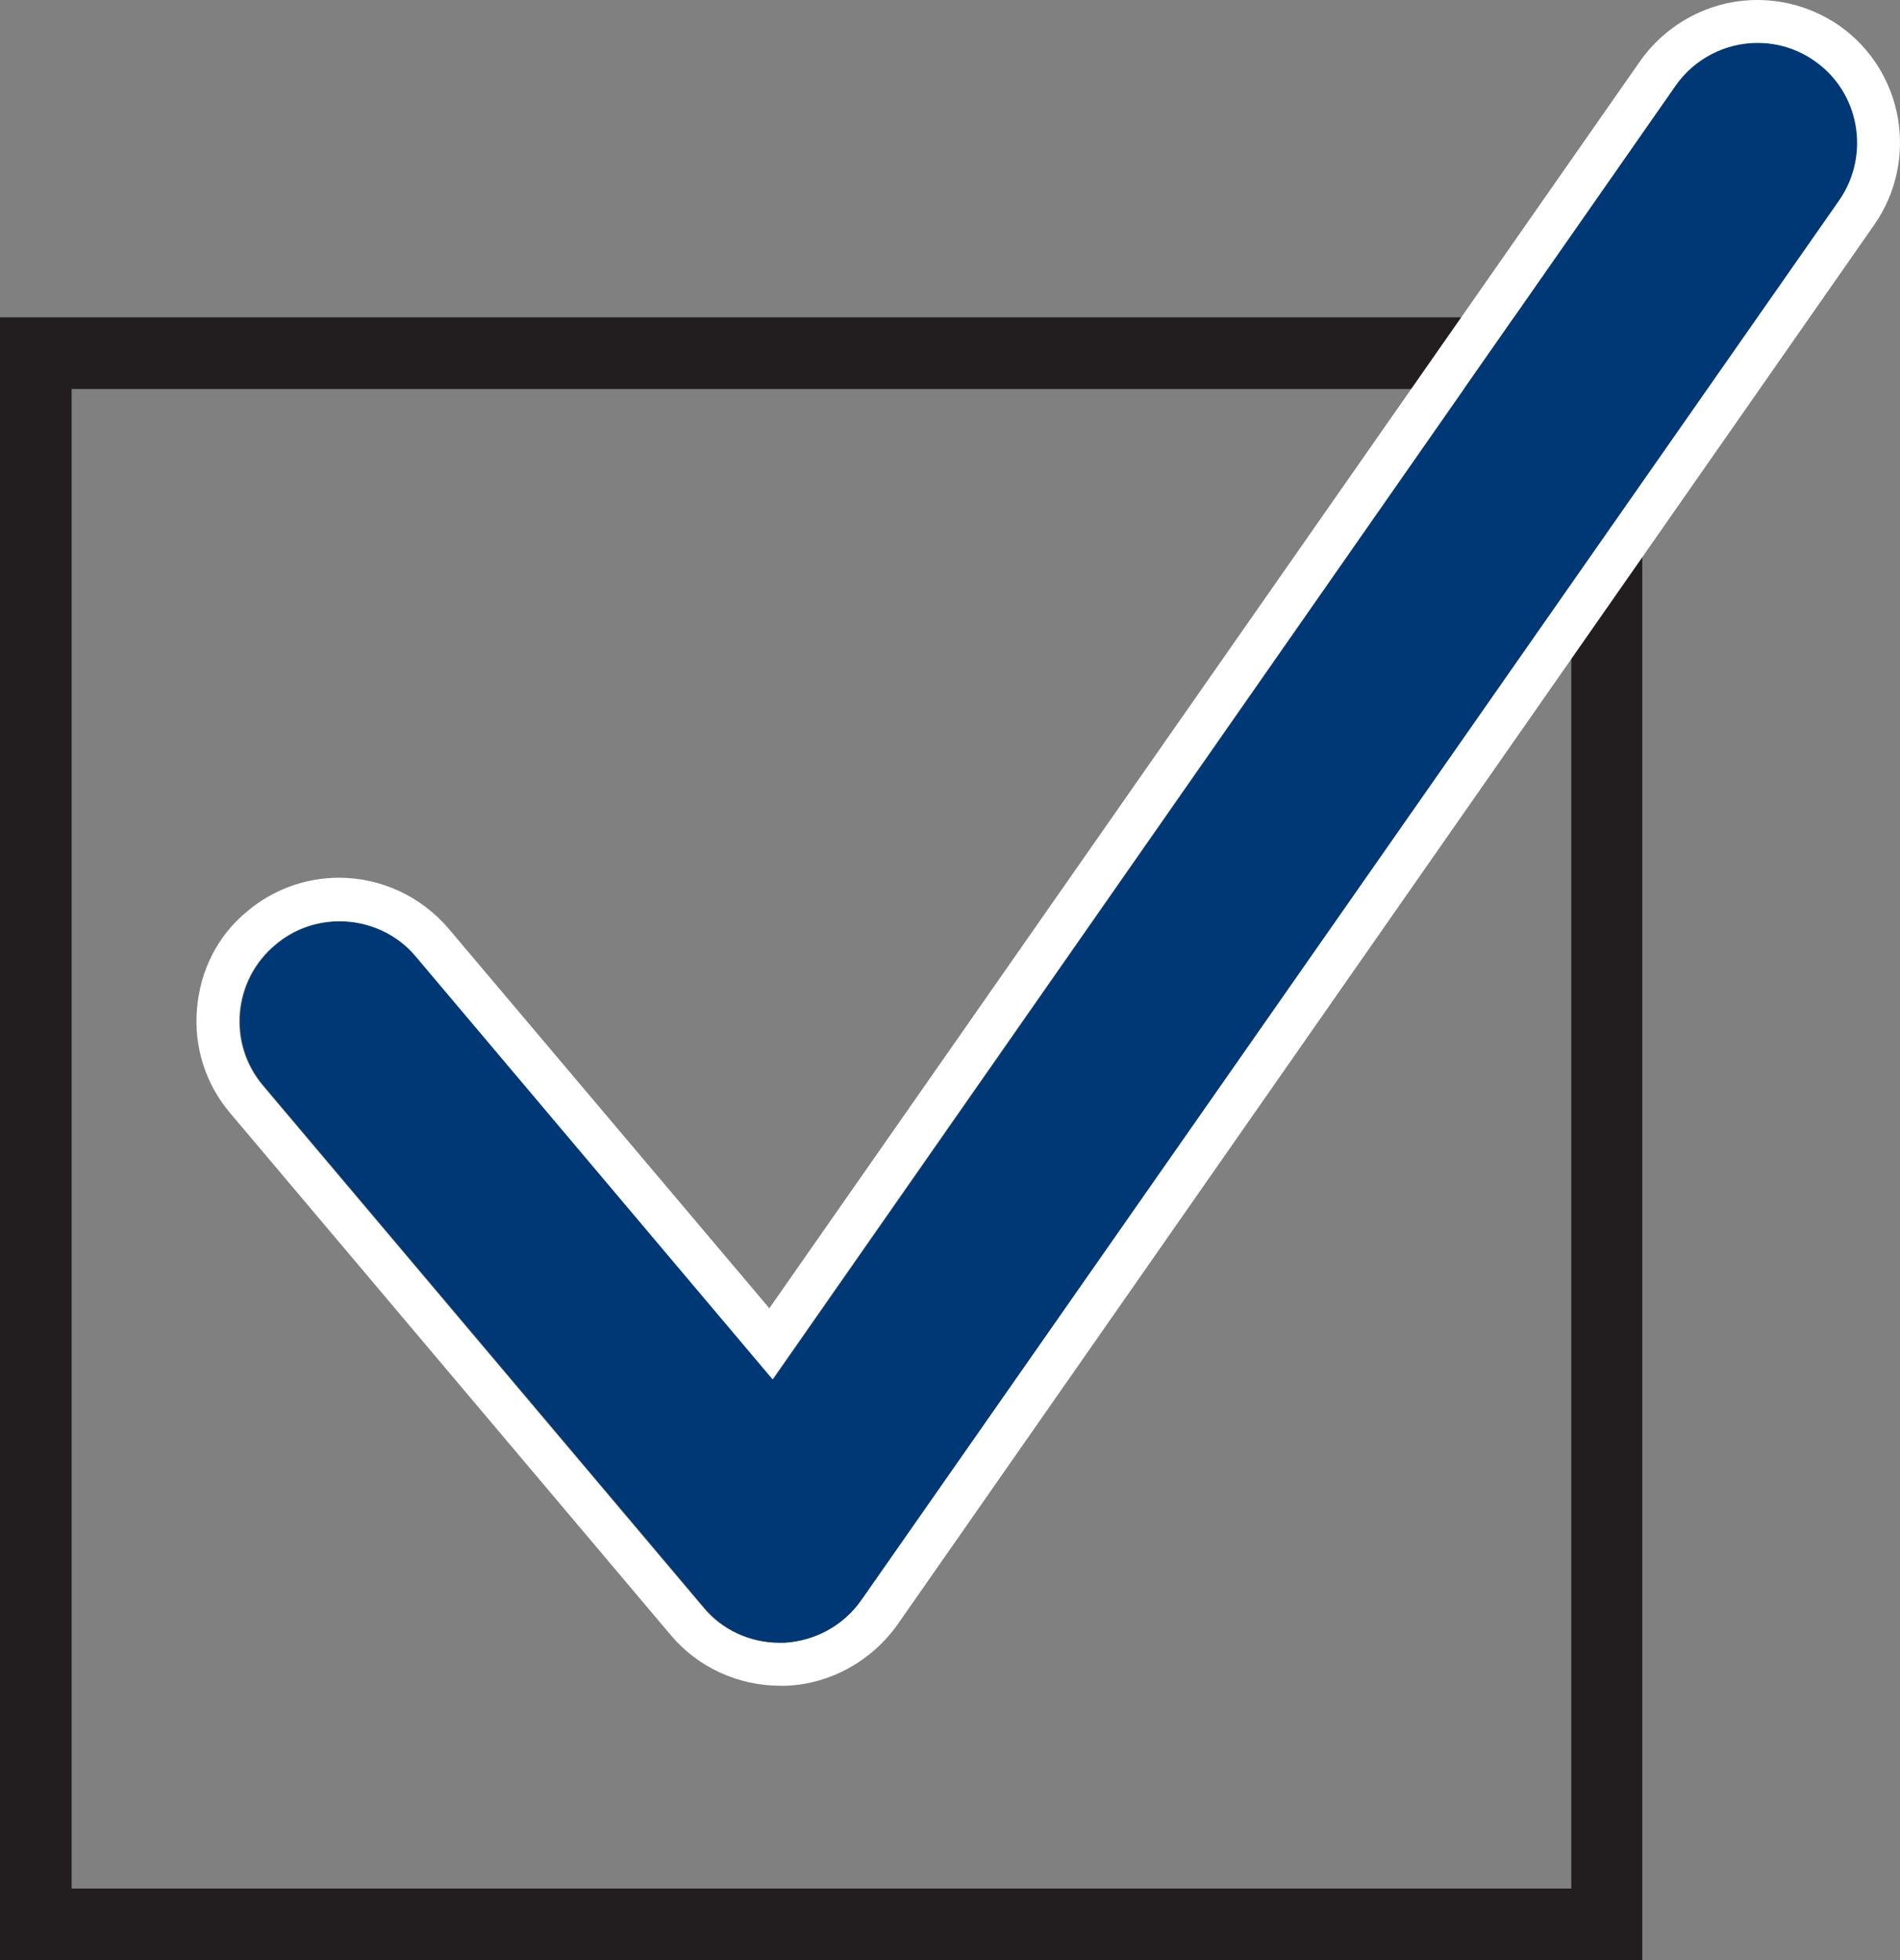
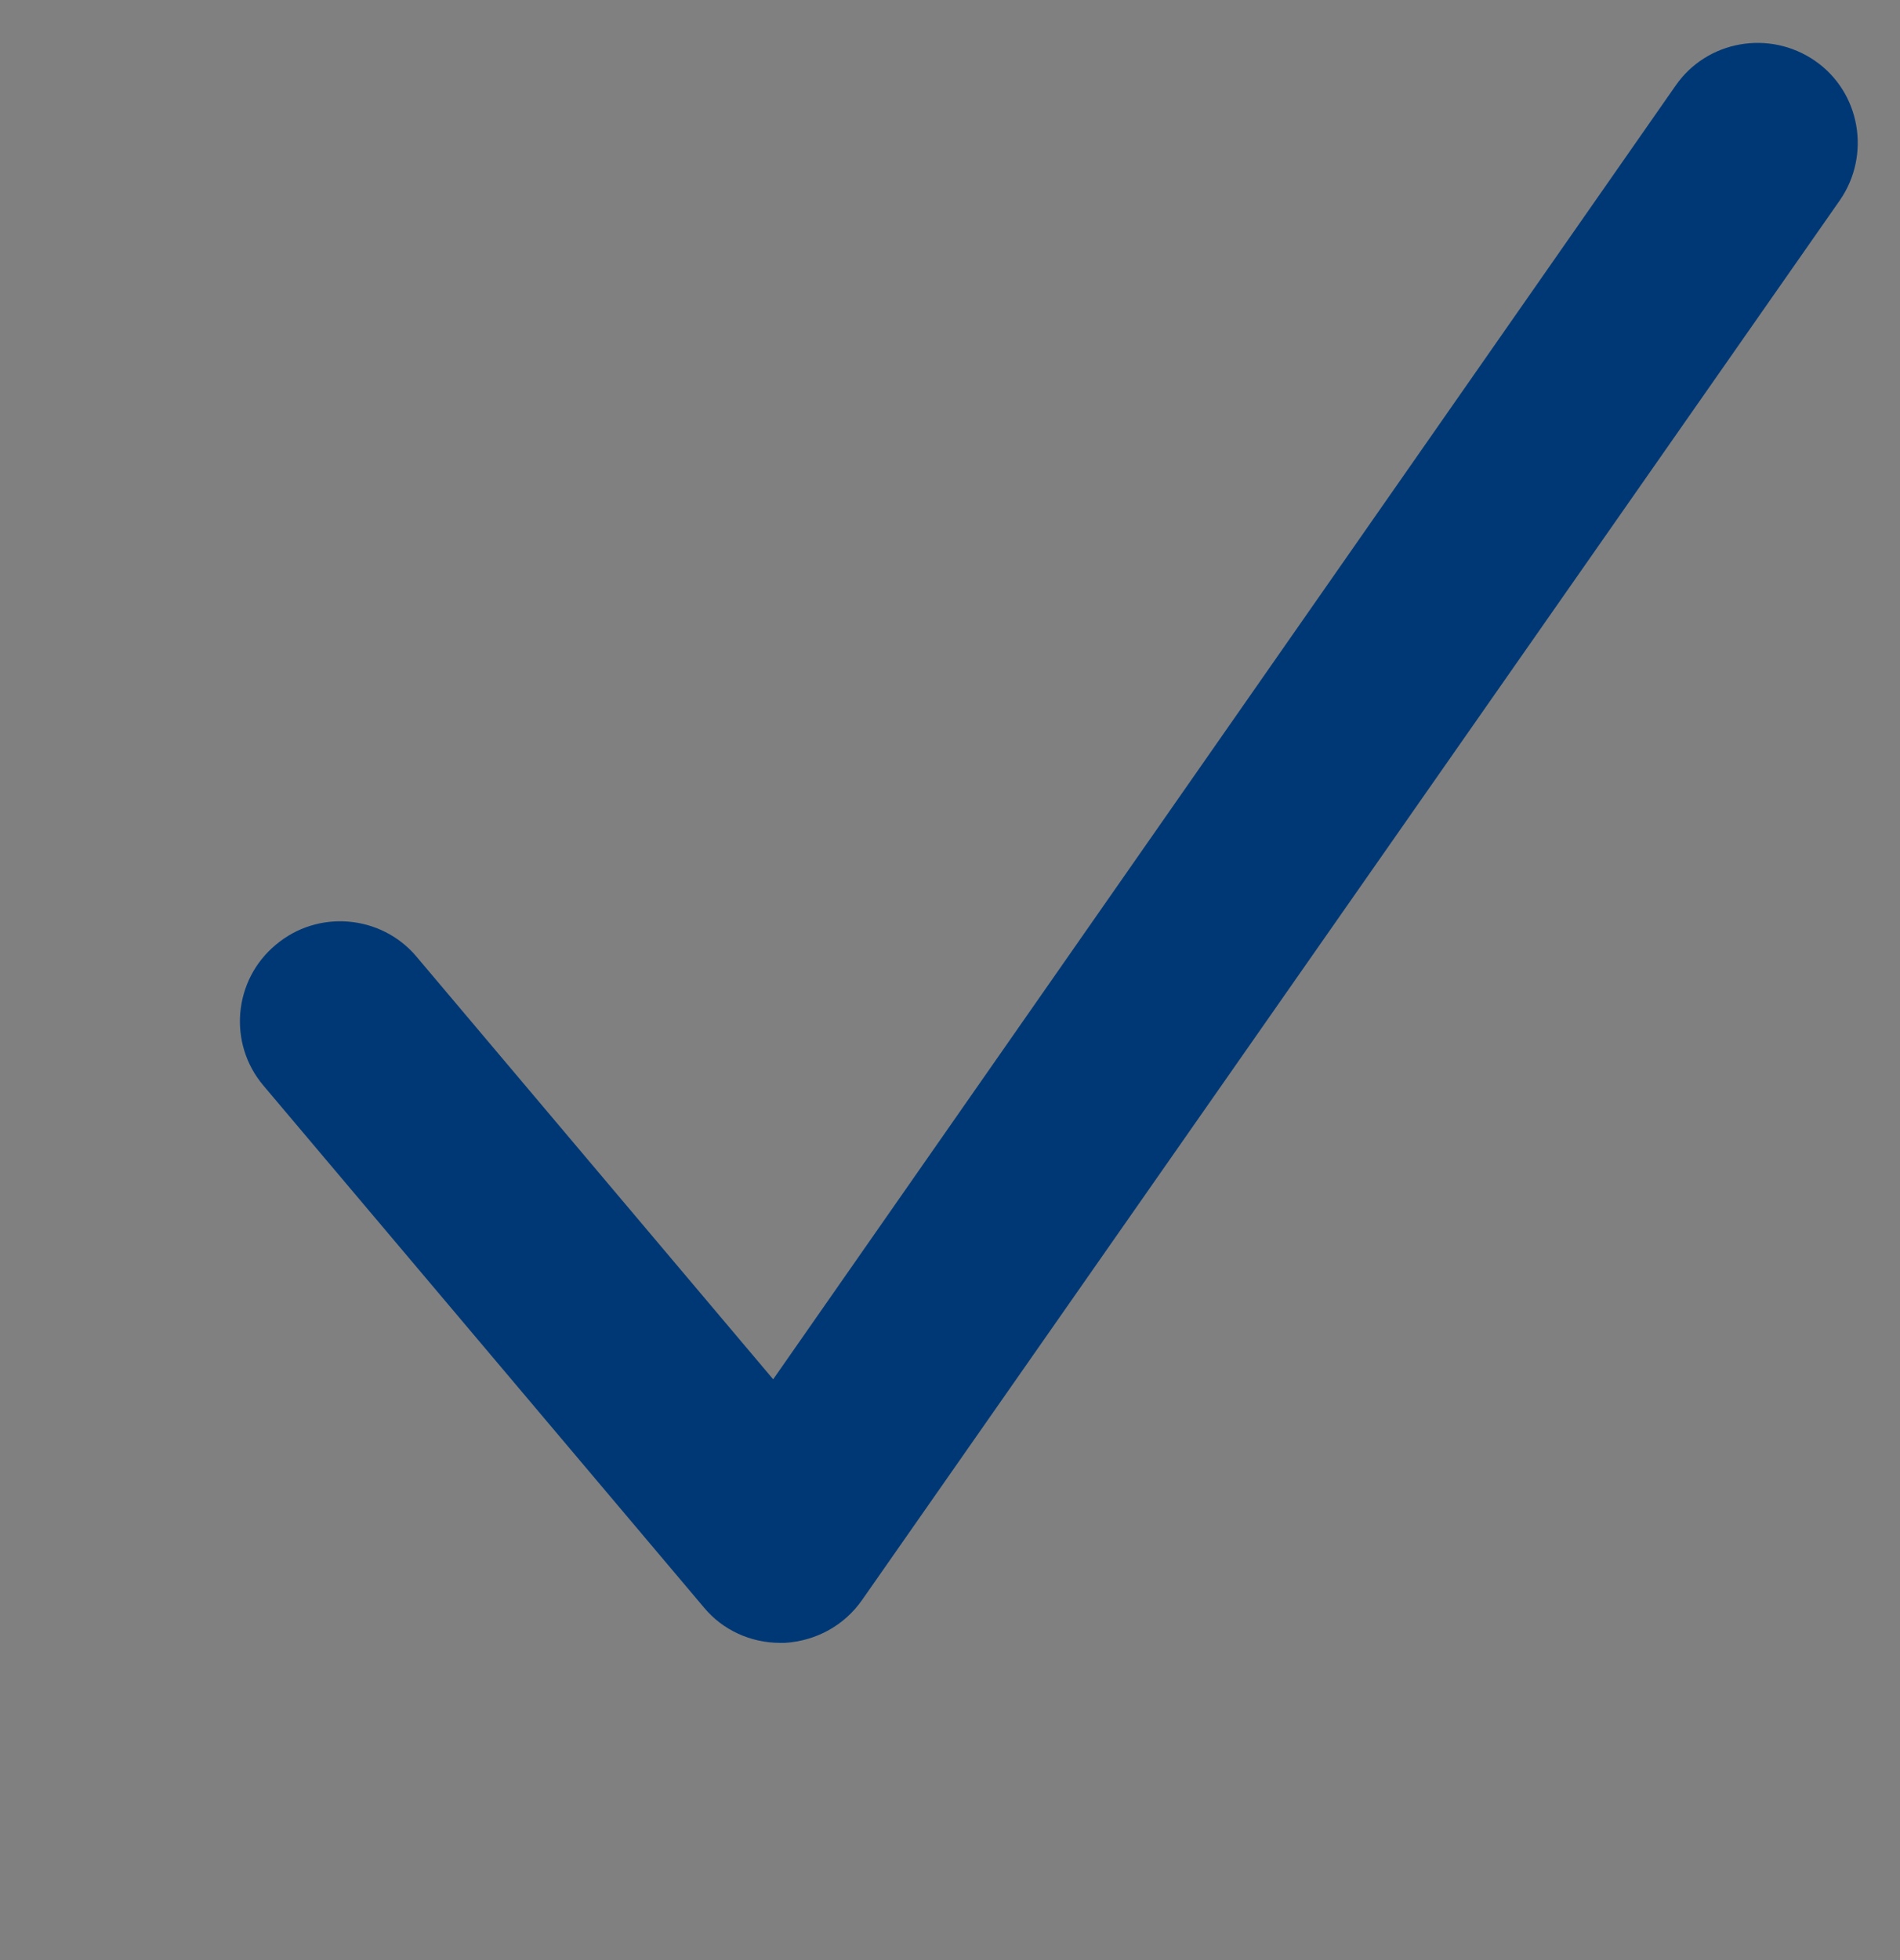
<svg xmlns="http://www.w3.org/2000/svg" id="_レイヤー_2" viewBox="0 0 29.71 30.64">
  <rect x="0" y="0" width="29.71" height="30.64" fill="#808080" stroke="none" />
  <defs>
    <style>.cls-1{fill:#fff;}.cls-2{fill:none;}.cls-3{fill:#003876;}.cls-4{fill:#221e1f;}</style>
  </defs>
  <g id="_レイヤー_1-2">
    <rect class="cls-2" x=".56" y="5.52" width="24.56" height="24.56" />
-     <path class="cls-4" d="M25.68,30.64H0V4.96h25.68v25.68ZM1.12,29.52h23.45V6.08H1.12v23.45Z" />
    <path class="cls-3" d="M12.2,25.68c-.46,0-.9-.2-1.19-.55l-6.89-8.16c-.56-.66-.47-1.65.19-2.2.66-.56,1.65-.47,2.2.18l5.58,6.61L26.2,1.34c.49-.71,1.47-.88,2.18-.39.71.49.88,1.47.39,2.18l-15.29,21.88c-.28.4-.72.64-1.21.67-.02,0-.05,0-.07,0h0Z" />
-     <path class="cls-1" d="M27.48.67c.31,0,.62.09.89.28.71.49.88,1.47.39,2.18l-15.29,21.88c-.28.4-.72.64-1.21.67-.02,0-.05,0-.07,0-.46,0-.9-.2-1.19-.55l-6.89-8.16c-.56-.66-.47-1.65.19-2.2.29-.25.65-.37,1.01-.37.44,0,.89.19,1.19.55l5.58,6.61L26.2,1.34c.3-.43.79-.67,1.28-.67M27.48,0h0c-.73,0-1.41.36-1.83.95l-13.62,19.5-5.02-5.94c-.43-.5-1.05-.79-1.71-.79-.53,0-1.04.19-1.44.53-.46.38-.73.92-.78,1.52-.05.59.13,1.17.52,1.63l6.89,8.16c.42.5,1.05.79,1.71.79.03,0,.07,0,.1,0,.69-.03,1.33-.39,1.73-.95L29.31,3.51c.7-1.01.46-2.4-.55-3.11-.38-.26-.82-.4-1.28-.4h0Z" />
  </g>
</svg>